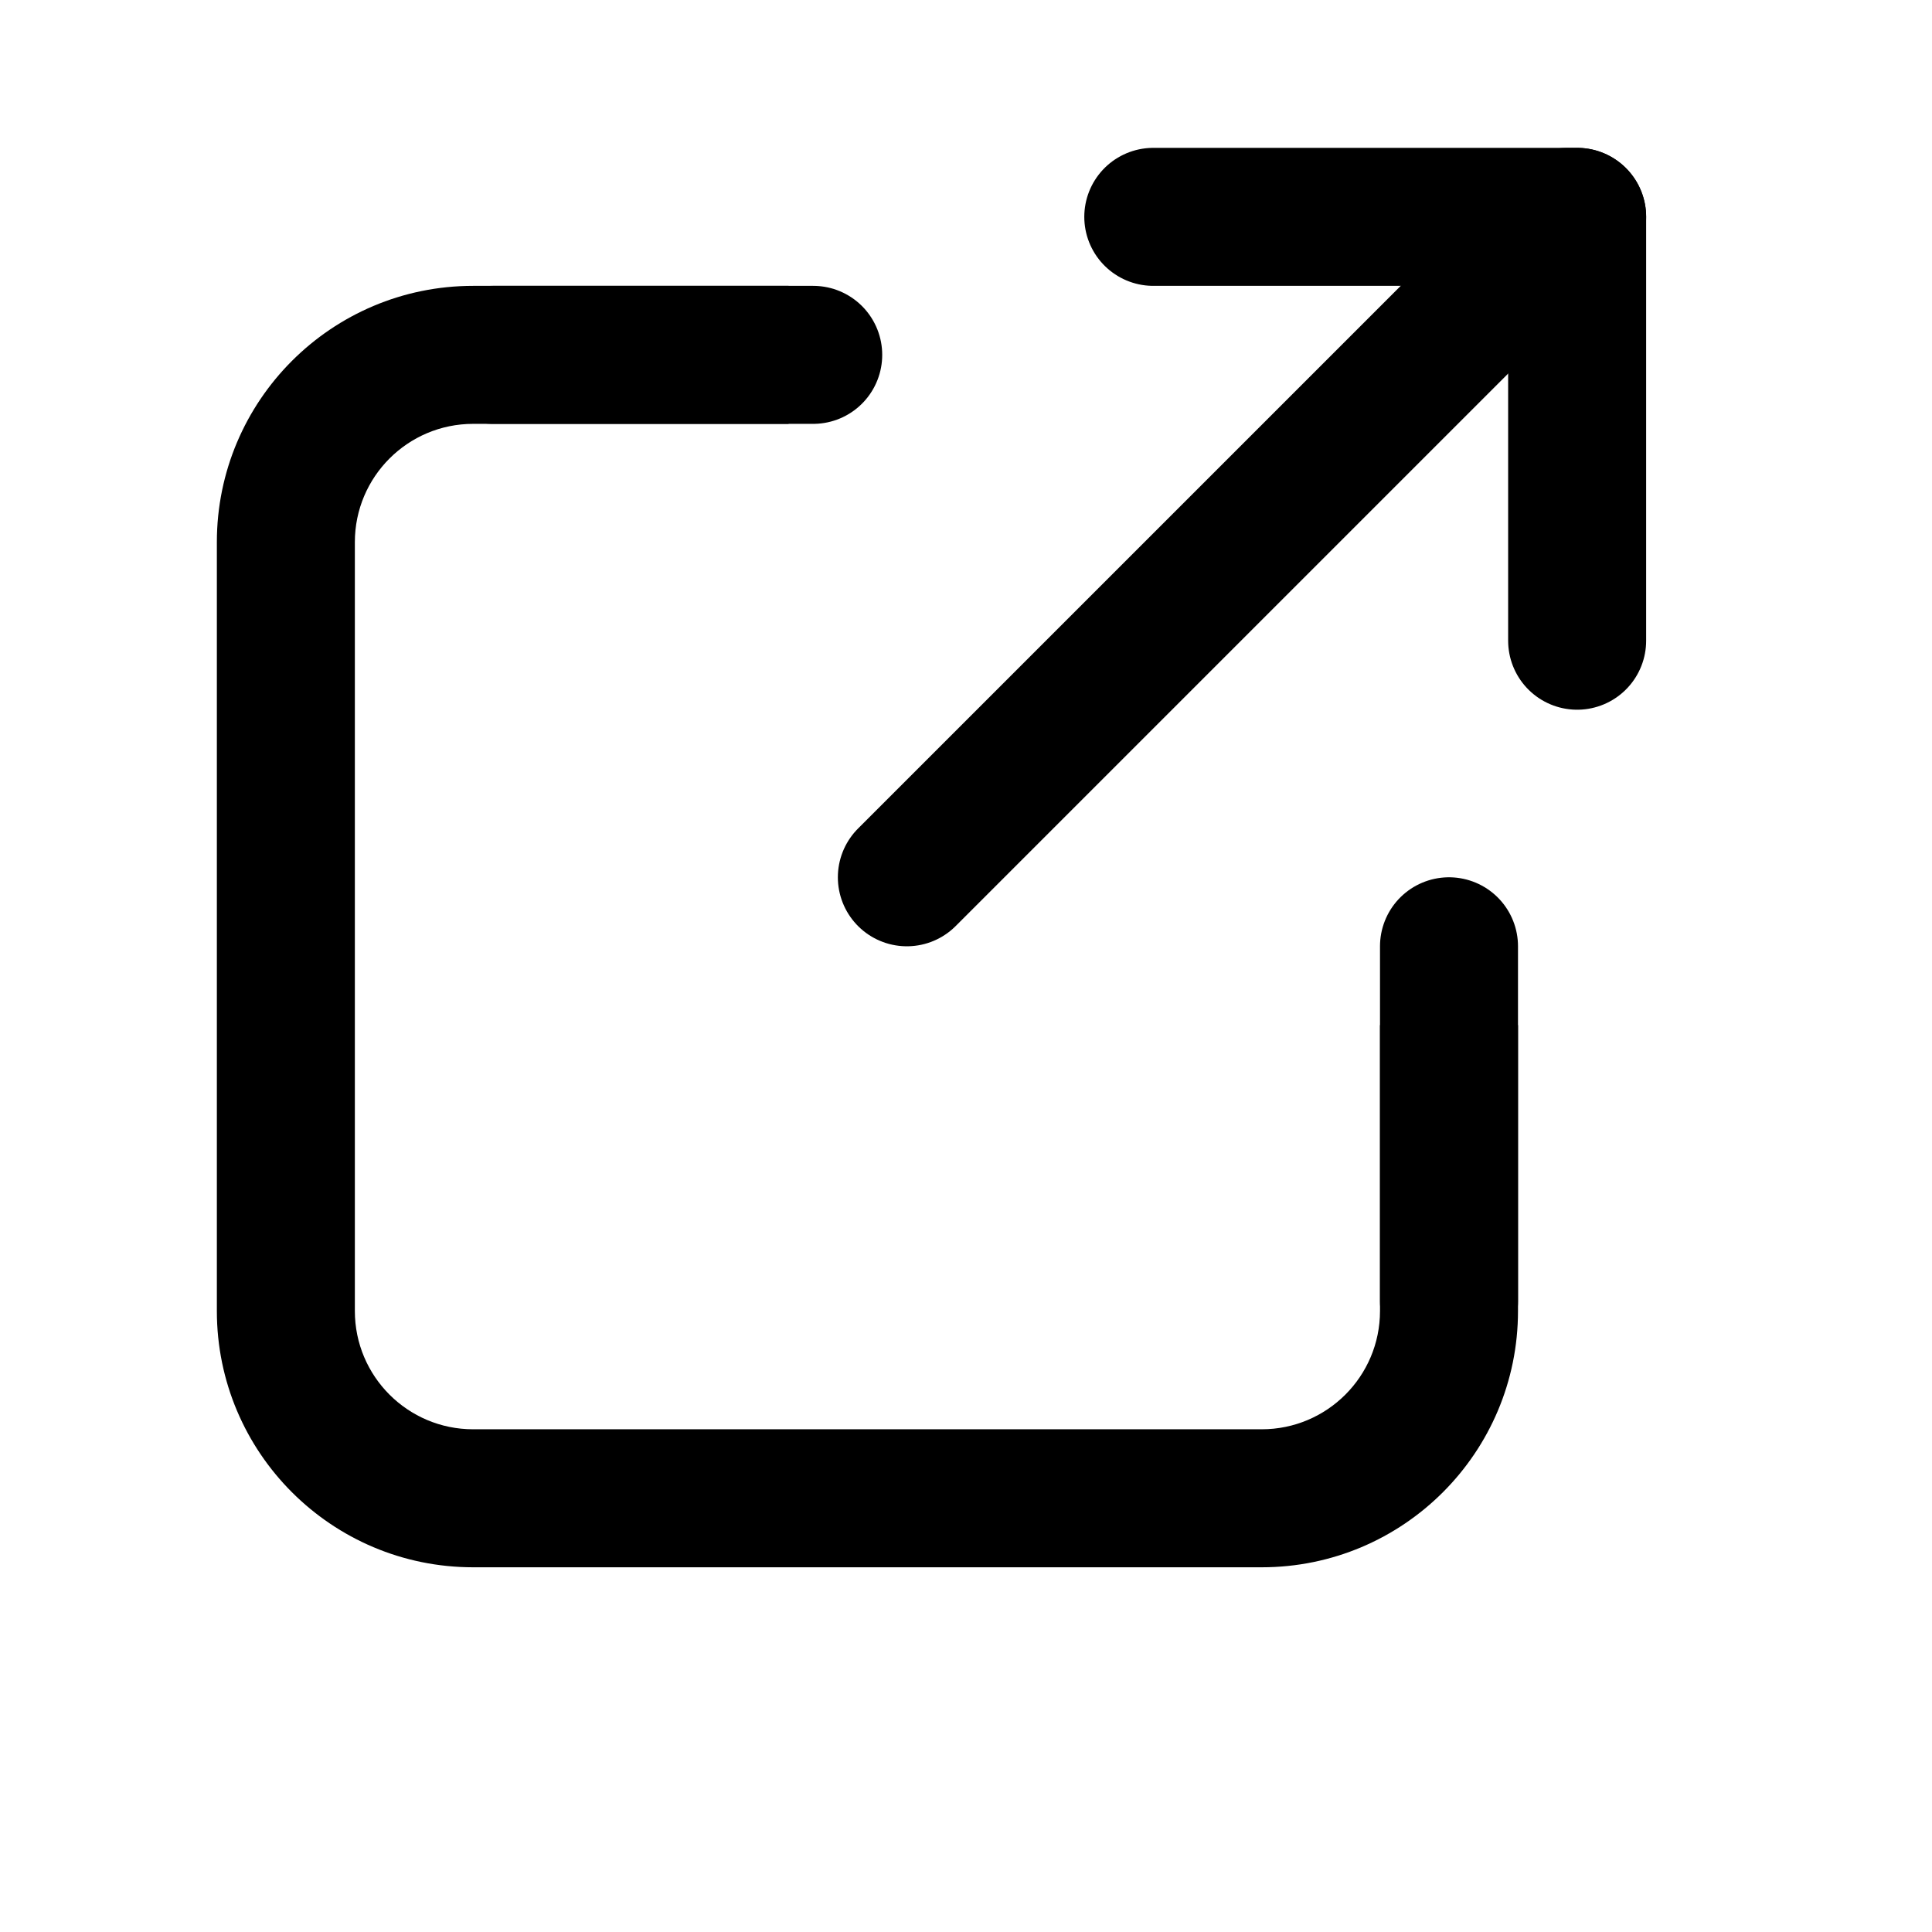
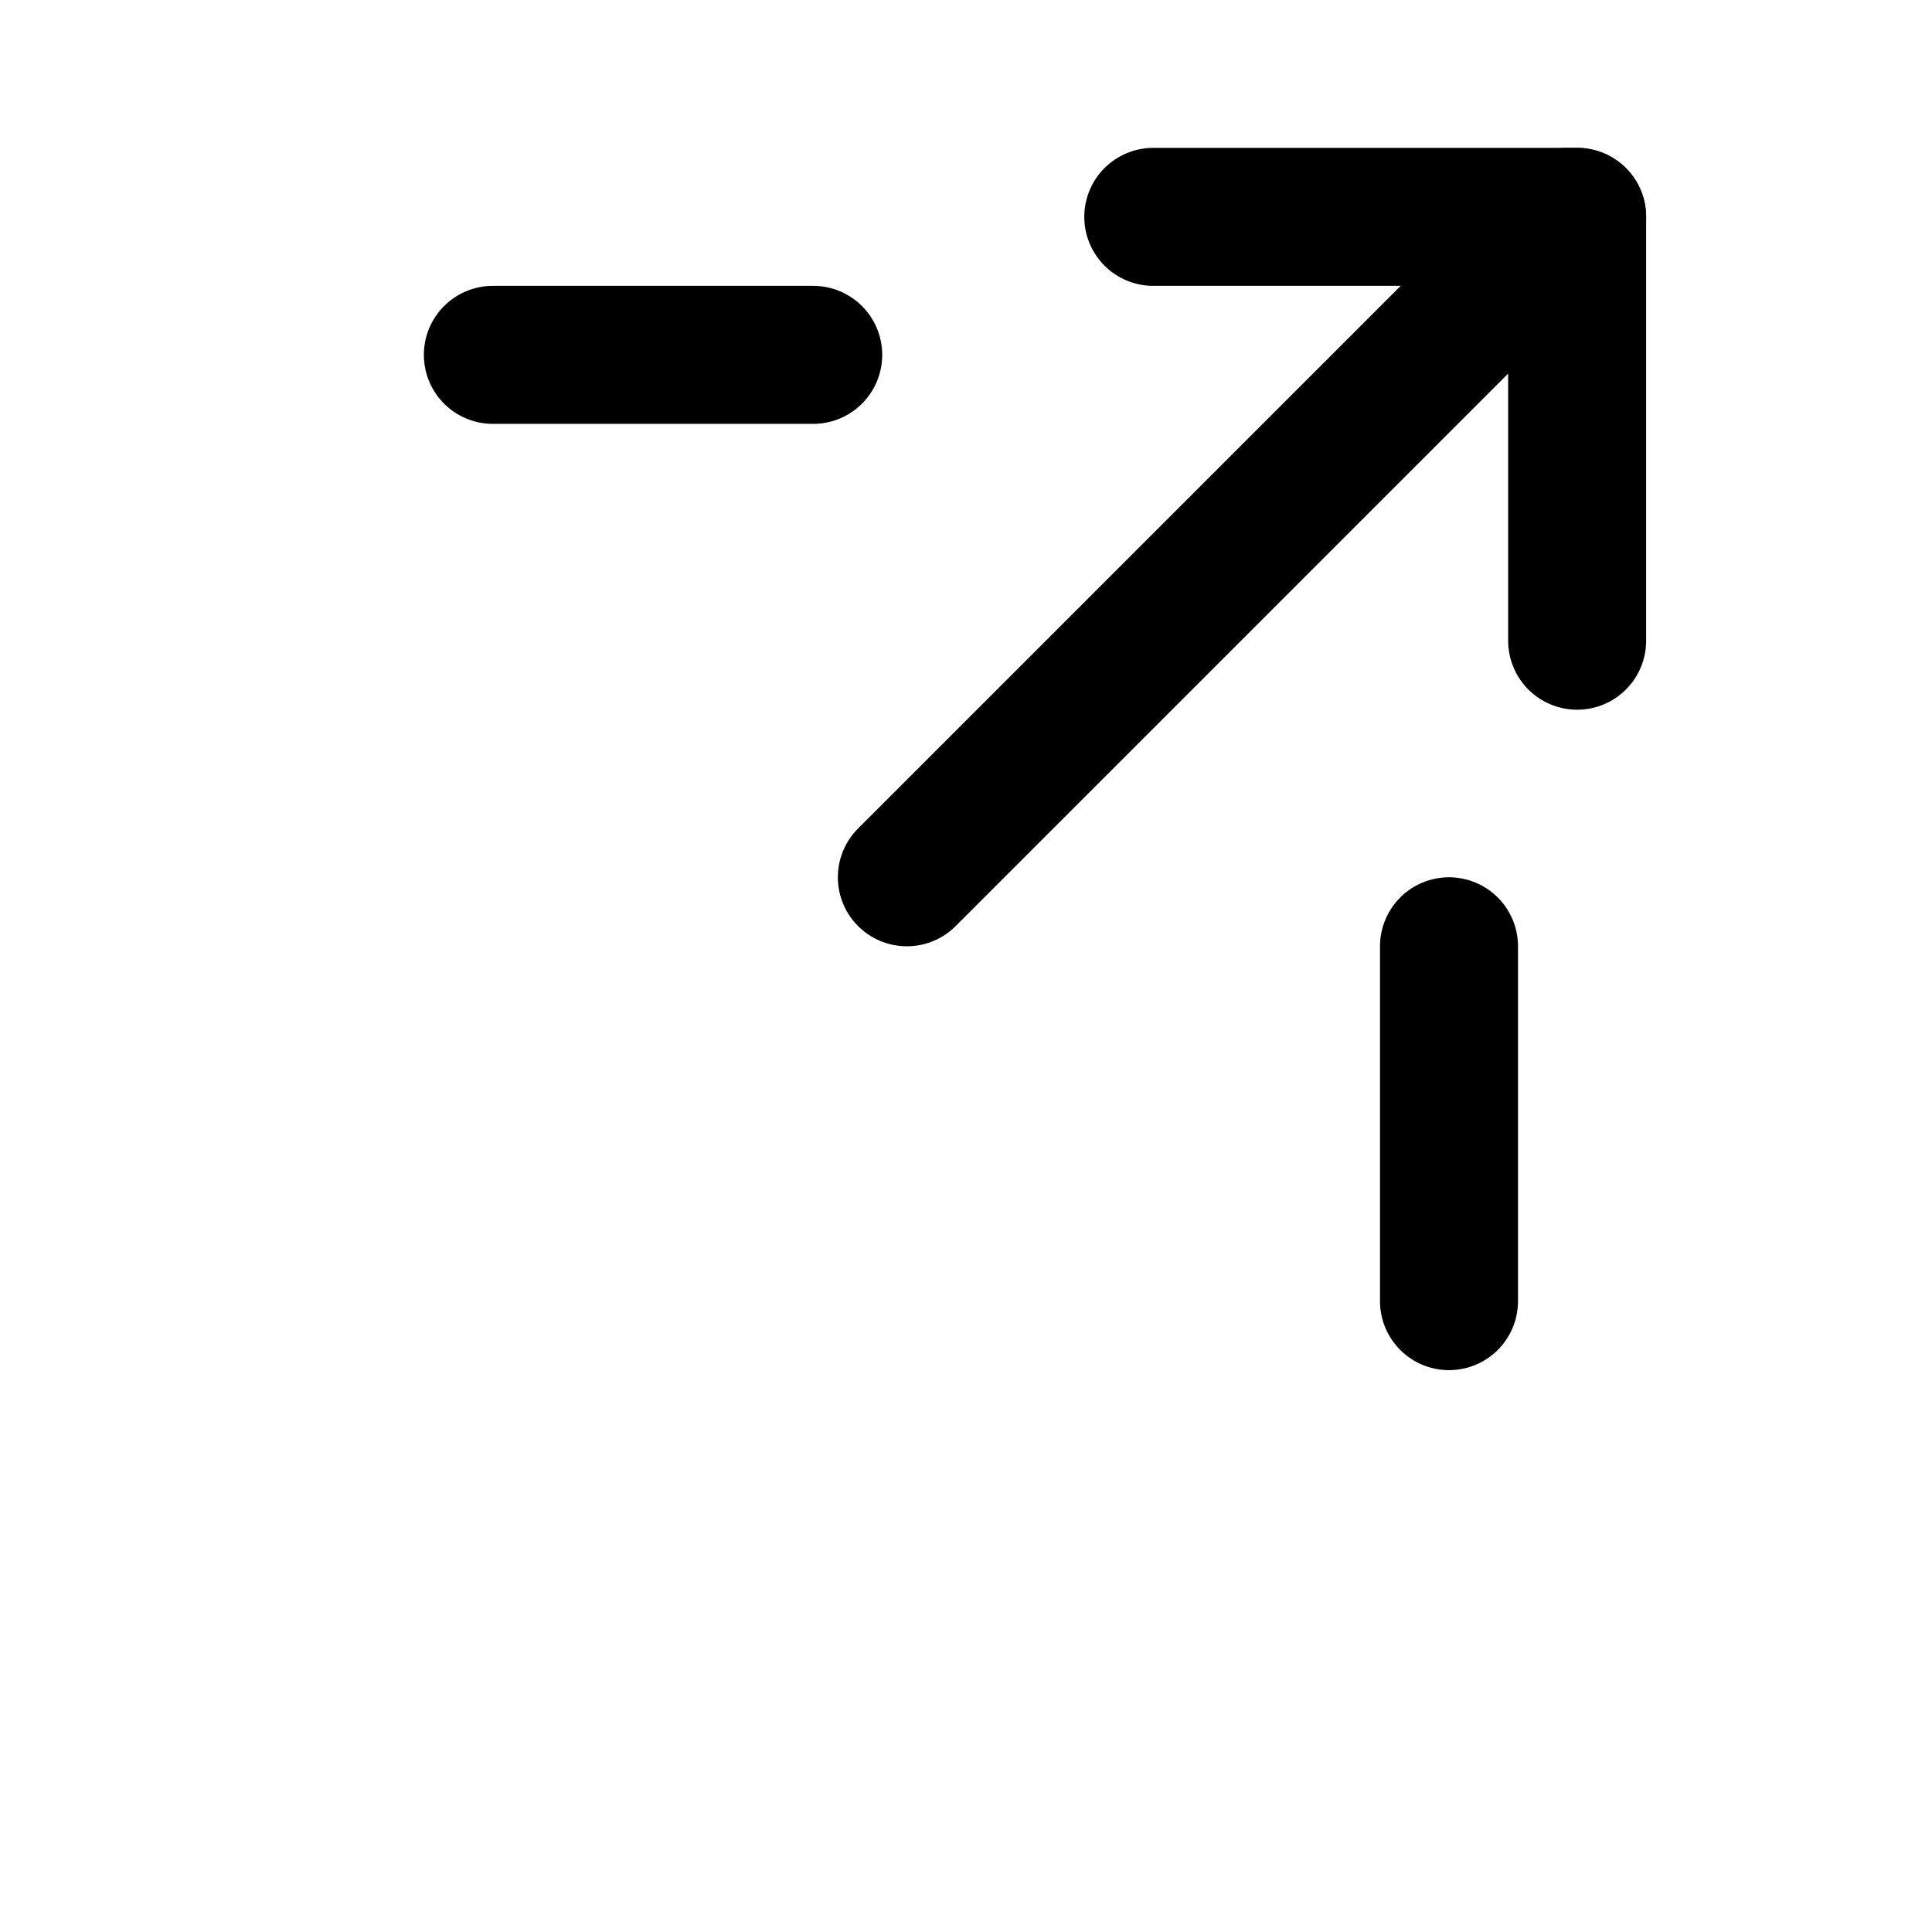
<svg xmlns="http://www.w3.org/2000/svg" width="196" height="196" viewBox="0 0 196 196" fill="none">
-   <path fill-rule="evenodd" clip-rule="evenodd" d="M80 29H48C33.641 29 22 40.641 22 55V133C22 147.359 33.641 159 48 159H128C142.359 159 154 147.359 154 133V104H140V133C140 139.627 134.627 145 128 145H48C41.373 145 36 139.627 36 133V55C36 48.373 41.373 43 48 43H80V29Z" fill="currentColor" />
  <path d="M159 22L92 89" stroke="currentColor" stroke-width="14" stroke-linecap="round" />
  <path d="M160 22L117 22" stroke="currentColor" stroke-width="14" stroke-linecap="round" />
  <path d="M160 22V65" stroke="currentColor" stroke-width="14" stroke-linecap="round" />
  <path d="M50 36H82.5" stroke="currentColor" stroke-width="14" stroke-linecap="round" />
  <path d="M147 132L147 96" stroke="currentColor" stroke-width="14" stroke-linecap="round" />
</svg>